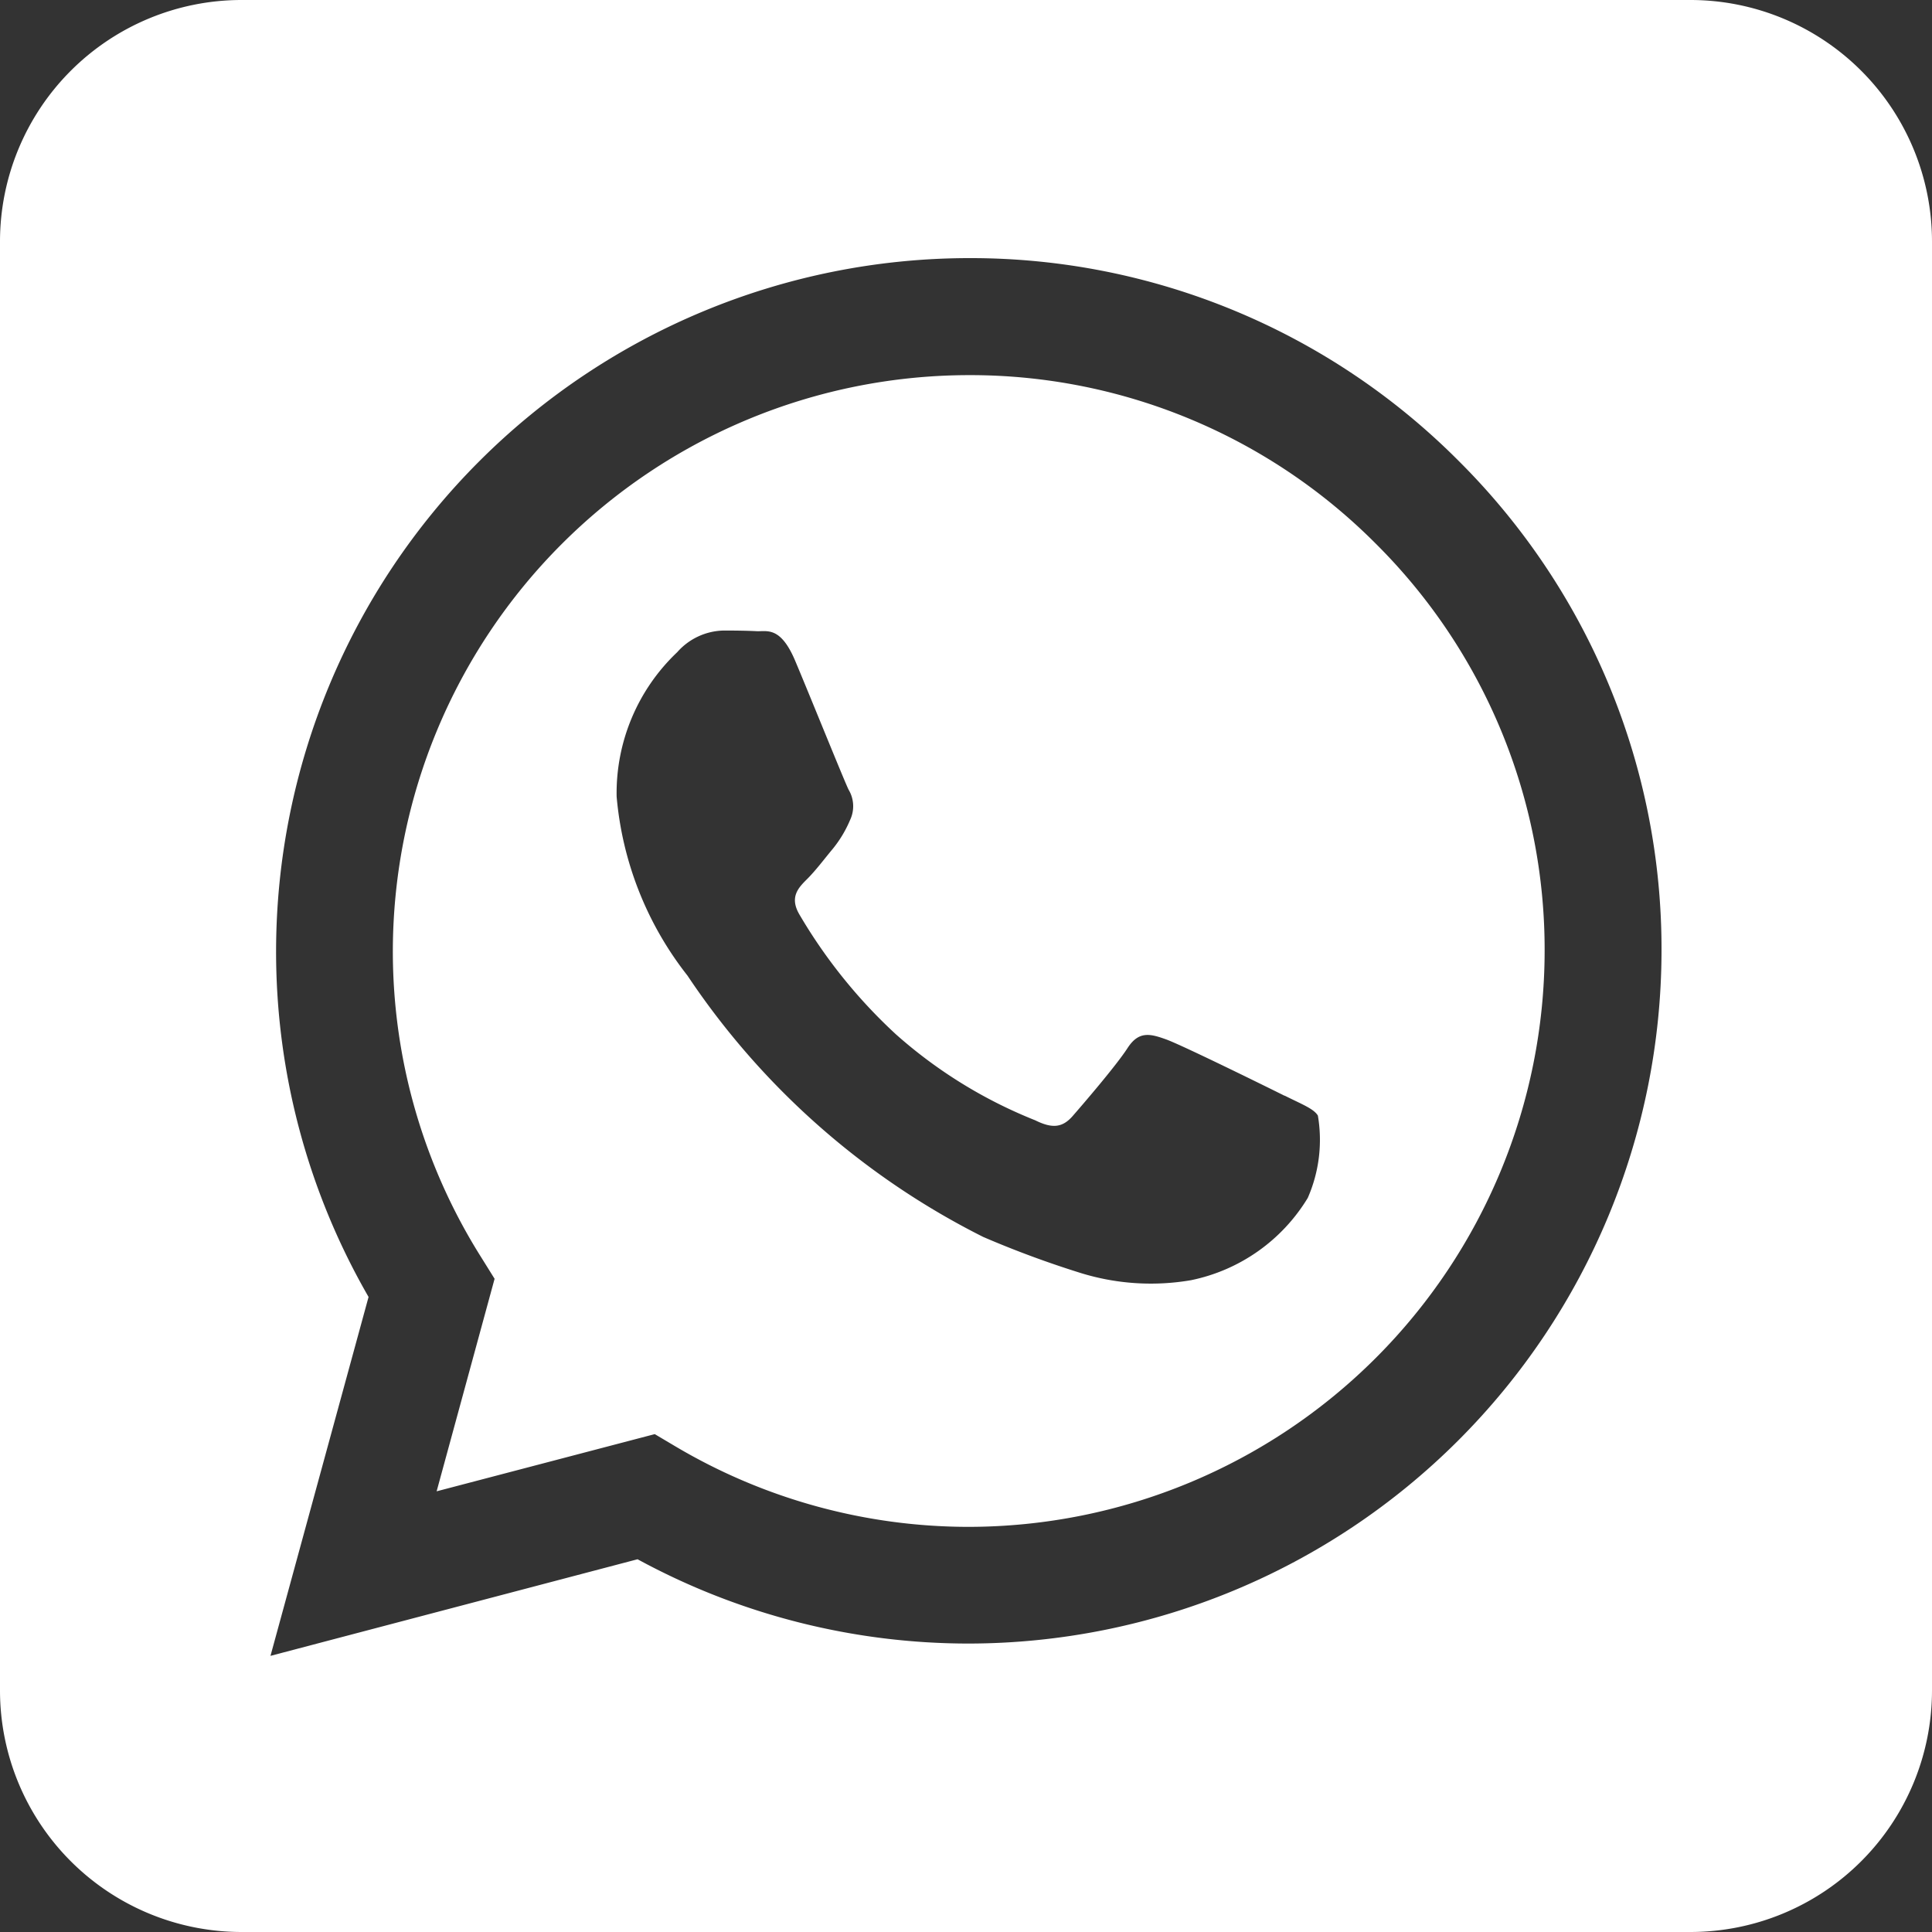
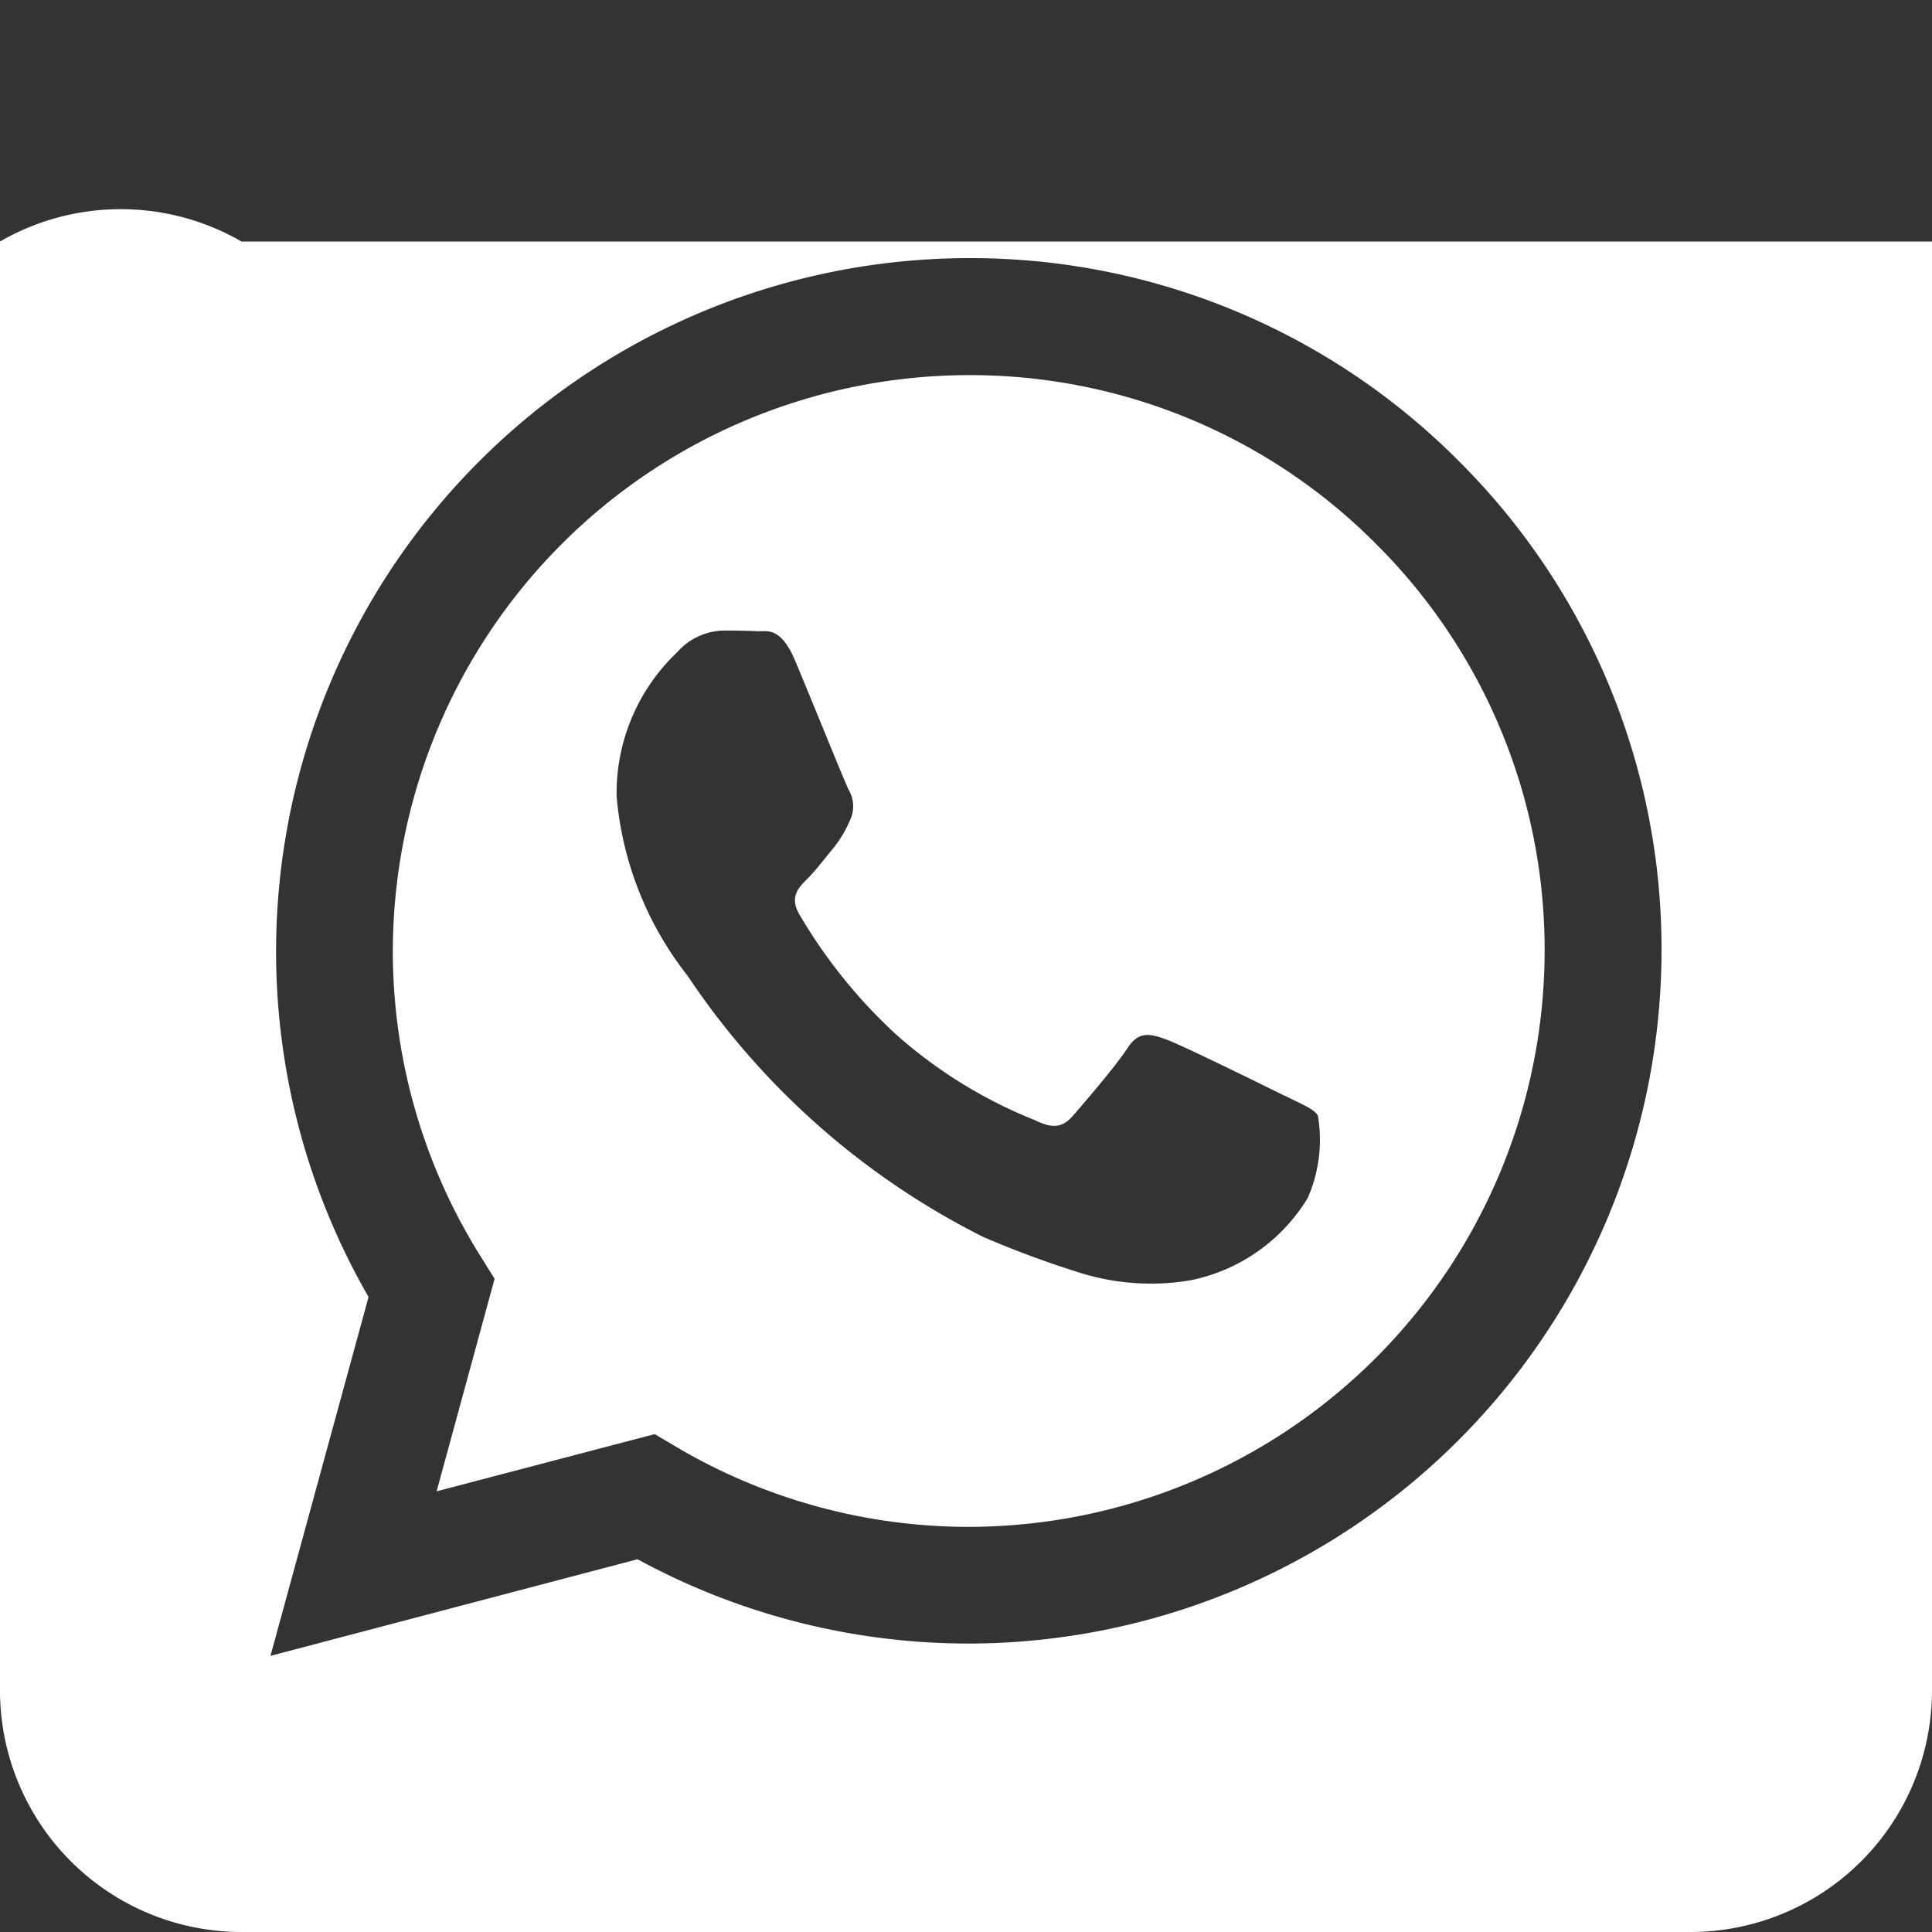
<svg xmlns="http://www.w3.org/2000/svg" width="30" height="30" viewBox="0 0 30 30">
  <rect x="0" y="0" width="30" height="30" fill="#333333" stroke="none" />
  <g transform="translate(0 30)">
-     <path d="M30-26.25A3.752,3.752,0,0,0,26.25-30H3.75A3.752,3.752,0,0,0,0-26.25v22.5A3.752,3.752,0,0,0,3.75,0h22.5A3.752,3.752,0,0,0,30-3.75Zm-7.345,3.412a10.69,10.69,0,0,0-7.61-3.154A10.771,10.771,0,0,0,4.287-15.238,10.733,10.733,0,0,0,5.723-9.861L4.2-4.288l5.7-1.5a10.754,10.754,0,0,0,5.141,1.309h0A10.772,10.772,0,0,0,25.8-15.229,10.688,10.688,0,0,0,22.655-22.838ZM15.045-6.291h0a8.932,8.932,0,0,1-4.551-1.246l-.327-.194L6.78-6.843l.9-3.3L7.47-10.48A8.916,8.916,0,0,1,6.1-15.237a8.954,8.954,0,0,1,8.946-8.938,8.883,8.883,0,0,1,6.322,2.622,8.883,8.883,0,0,1,2.617,6.324A8.953,8.953,0,0,1,15.045-6.291Zm4.9-6.695c-.269-.134-1.59-.785-1.837-.874s-.426-.135-.6.135-.694.874-.851,1.054-.314.2-.582.067a7.341,7.341,0,0,1-2.162-1.334,8.1,8.1,0,0,1-1.5-1.862c-.157-.269-.017-.414.118-.548s.269-.314.4-.471a1.836,1.836,0,0,0,.269-.448.5.5,0,0,0-.023-.471c-.067-.135-.6-1.457-.829-2s-.44-.453-.6-.461-.336-.01-.515-.01a.988.988,0,0,0-.717.336,3.014,3.014,0,0,0-.941,2.242,5.227,5.227,0,0,0,1.1,2.78,11.981,11.981,0,0,0,4.592,4.058,15.443,15.443,0,0,0,1.533.566,3.686,3.686,0,0,0,1.693.106,2.769,2.769,0,0,0,1.814-1.278,2.246,2.246,0,0,0,.157-1.278C20.4-12.784,20.219-12.851,19.95-12.986Z" fill="#fff" fill-rule="evenodd" />
+     <path d="M30-26.25H3.75A3.752,3.752,0,0,0,0-26.25v22.5A3.752,3.752,0,0,0,3.75,0h22.5A3.752,3.752,0,0,0,30-3.75Zm-7.345,3.412a10.69,10.69,0,0,0-7.61-3.154A10.771,10.771,0,0,0,4.287-15.238,10.733,10.733,0,0,0,5.723-9.861L4.2-4.288l5.7-1.5a10.754,10.754,0,0,0,5.141,1.309h0A10.772,10.772,0,0,0,25.8-15.229,10.688,10.688,0,0,0,22.655-22.838ZM15.045-6.291h0a8.932,8.932,0,0,1-4.551-1.246l-.327-.194L6.78-6.843l.9-3.3L7.47-10.48A8.916,8.916,0,0,1,6.1-15.237a8.954,8.954,0,0,1,8.946-8.938,8.883,8.883,0,0,1,6.322,2.622,8.883,8.883,0,0,1,2.617,6.324A8.953,8.953,0,0,1,15.045-6.291Zm4.9-6.695c-.269-.134-1.59-.785-1.837-.874s-.426-.135-.6.135-.694.874-.851,1.054-.314.2-.582.067a7.341,7.341,0,0,1-2.162-1.334,8.1,8.1,0,0,1-1.5-1.862c-.157-.269-.017-.414.118-.548s.269-.314.4-.471a1.836,1.836,0,0,0,.269-.448.5.5,0,0,0-.023-.471c-.067-.135-.6-1.457-.829-2s-.44-.453-.6-.461-.336-.01-.515-.01a.988.988,0,0,0-.717.336,3.014,3.014,0,0,0-.941,2.242,5.227,5.227,0,0,0,1.1,2.78,11.981,11.981,0,0,0,4.592,4.058,15.443,15.443,0,0,0,1.533.566,3.686,3.686,0,0,0,1.693.106,2.769,2.769,0,0,0,1.814-1.278,2.246,2.246,0,0,0,.157-1.278C20.4-12.784,20.219-12.851,19.95-12.986Z" fill="#fff" fill-rule="evenodd" />
  </g>
</svg>